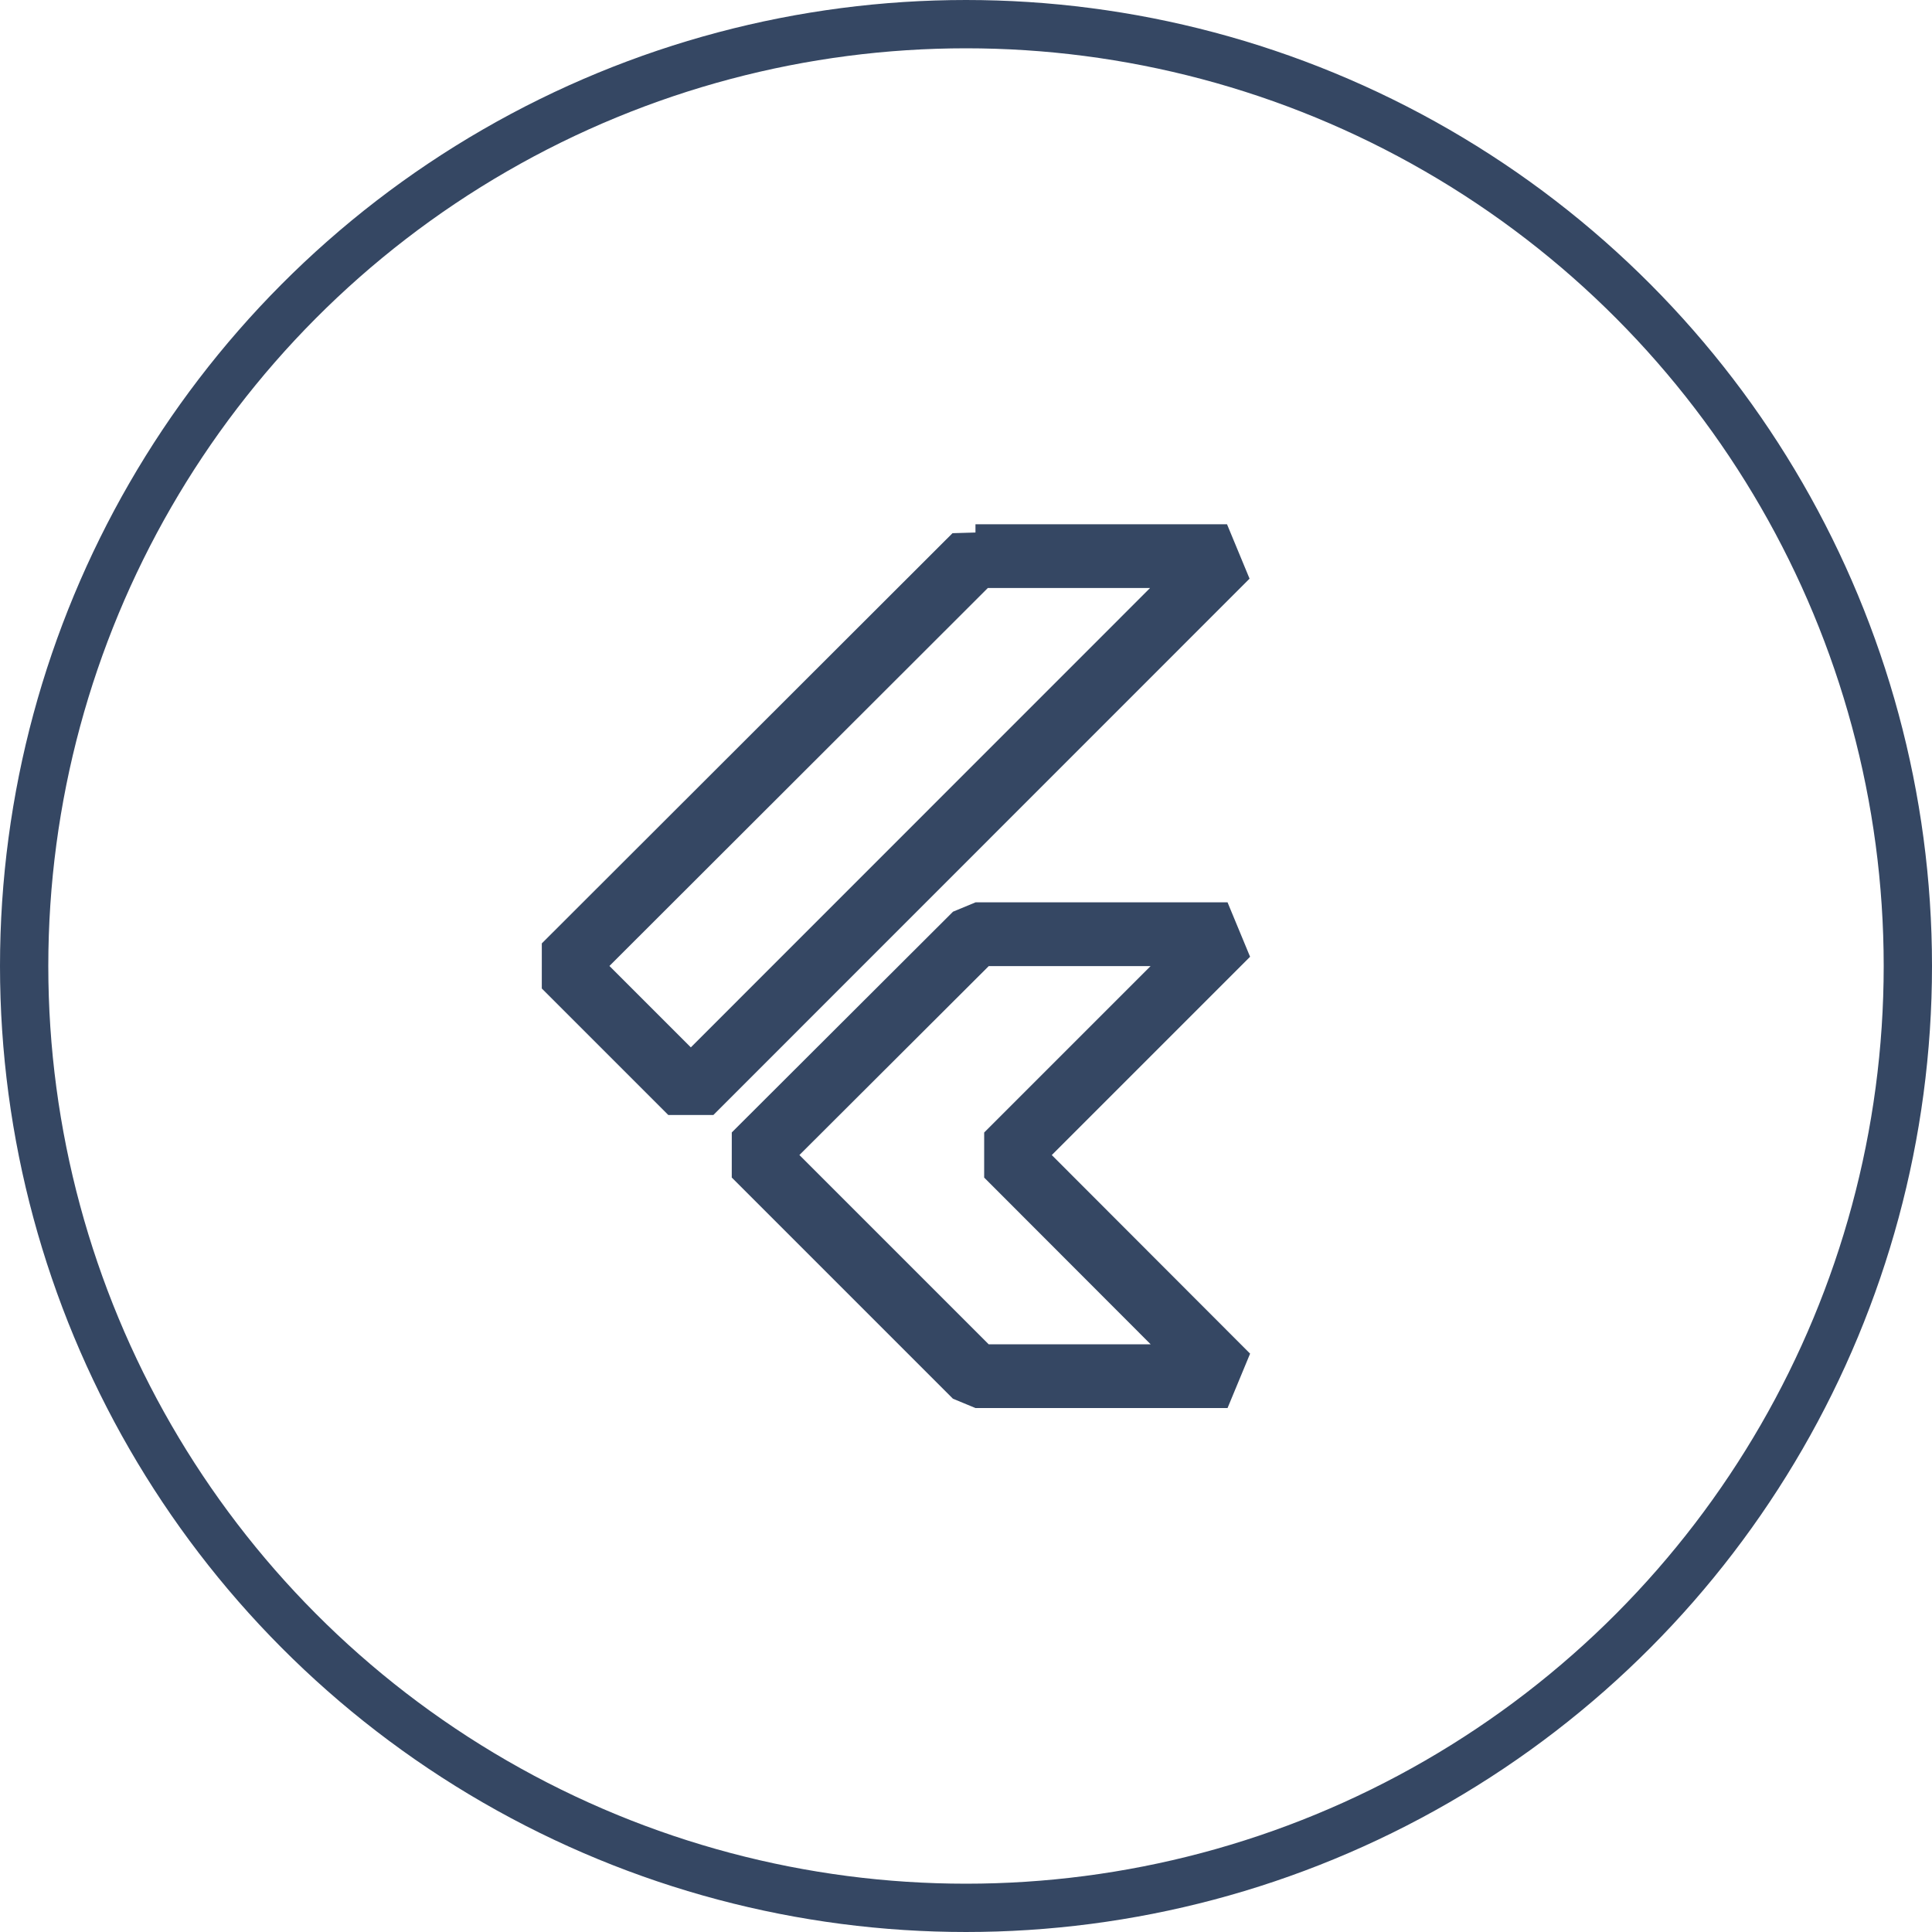
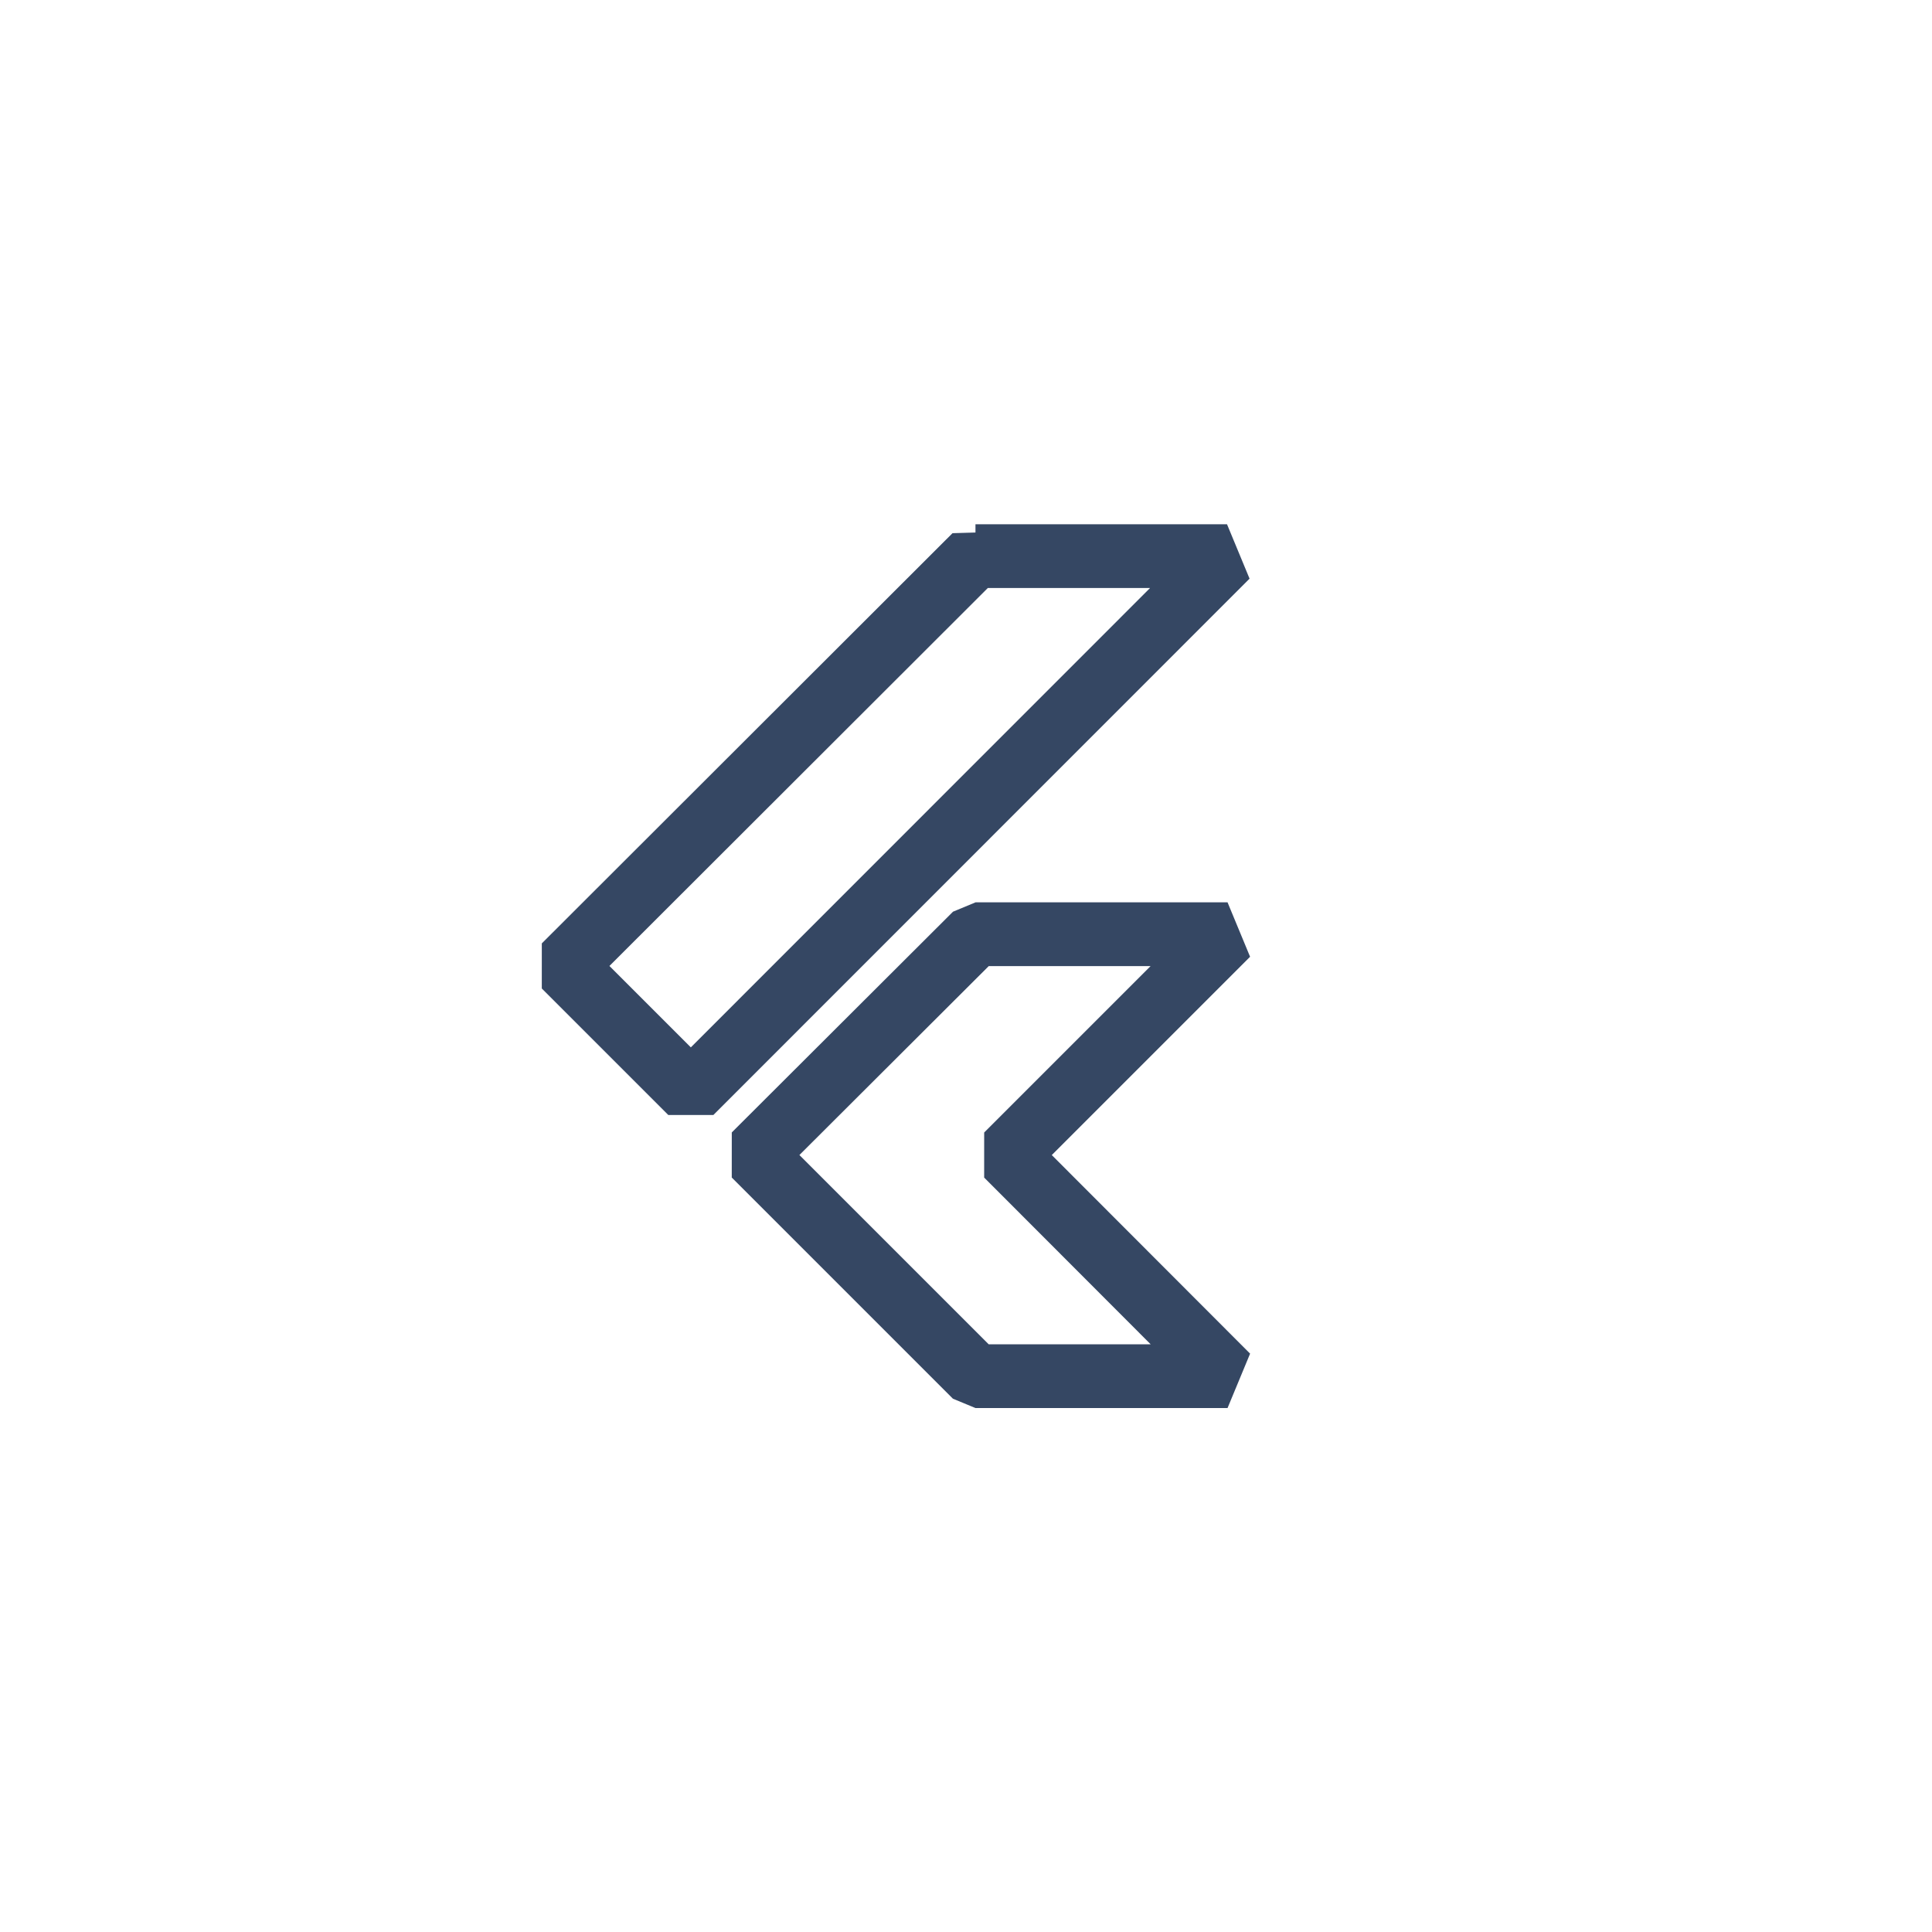
<svg xmlns="http://www.w3.org/2000/svg" width="40" height="40" viewBox="0 0 40 40">
  <g id="Group_34681" data-name="Group 34681" transform="translate(-7163 2795)">
    <g id="Ellipse_153" data-name="Ellipse 153" transform="translate(7163 -2795)" fill="none" stroke="#354763" stroke-width="1">
      <circle cx="20" cy="20" r="20" stroke="none" />
-       <circle cx="20" cy="20" r="19.5" fill="none" />
    </g>
    <path id="flutter" d="M11.953,0,3.45,8.493l2.619,2.619L17.17.008H11.962Zm.01,7.837-4.58,4.57,4.579,4.579h5.219l-4.572-4.578,4.572-4.572H11.964Z" transform="translate(7171.234 -2783.494)" fill="none" stroke="#354763" stroke-linecap="round" stroke-linejoin="bevel" stroke-width="1.32" />
  </g>
</svg>